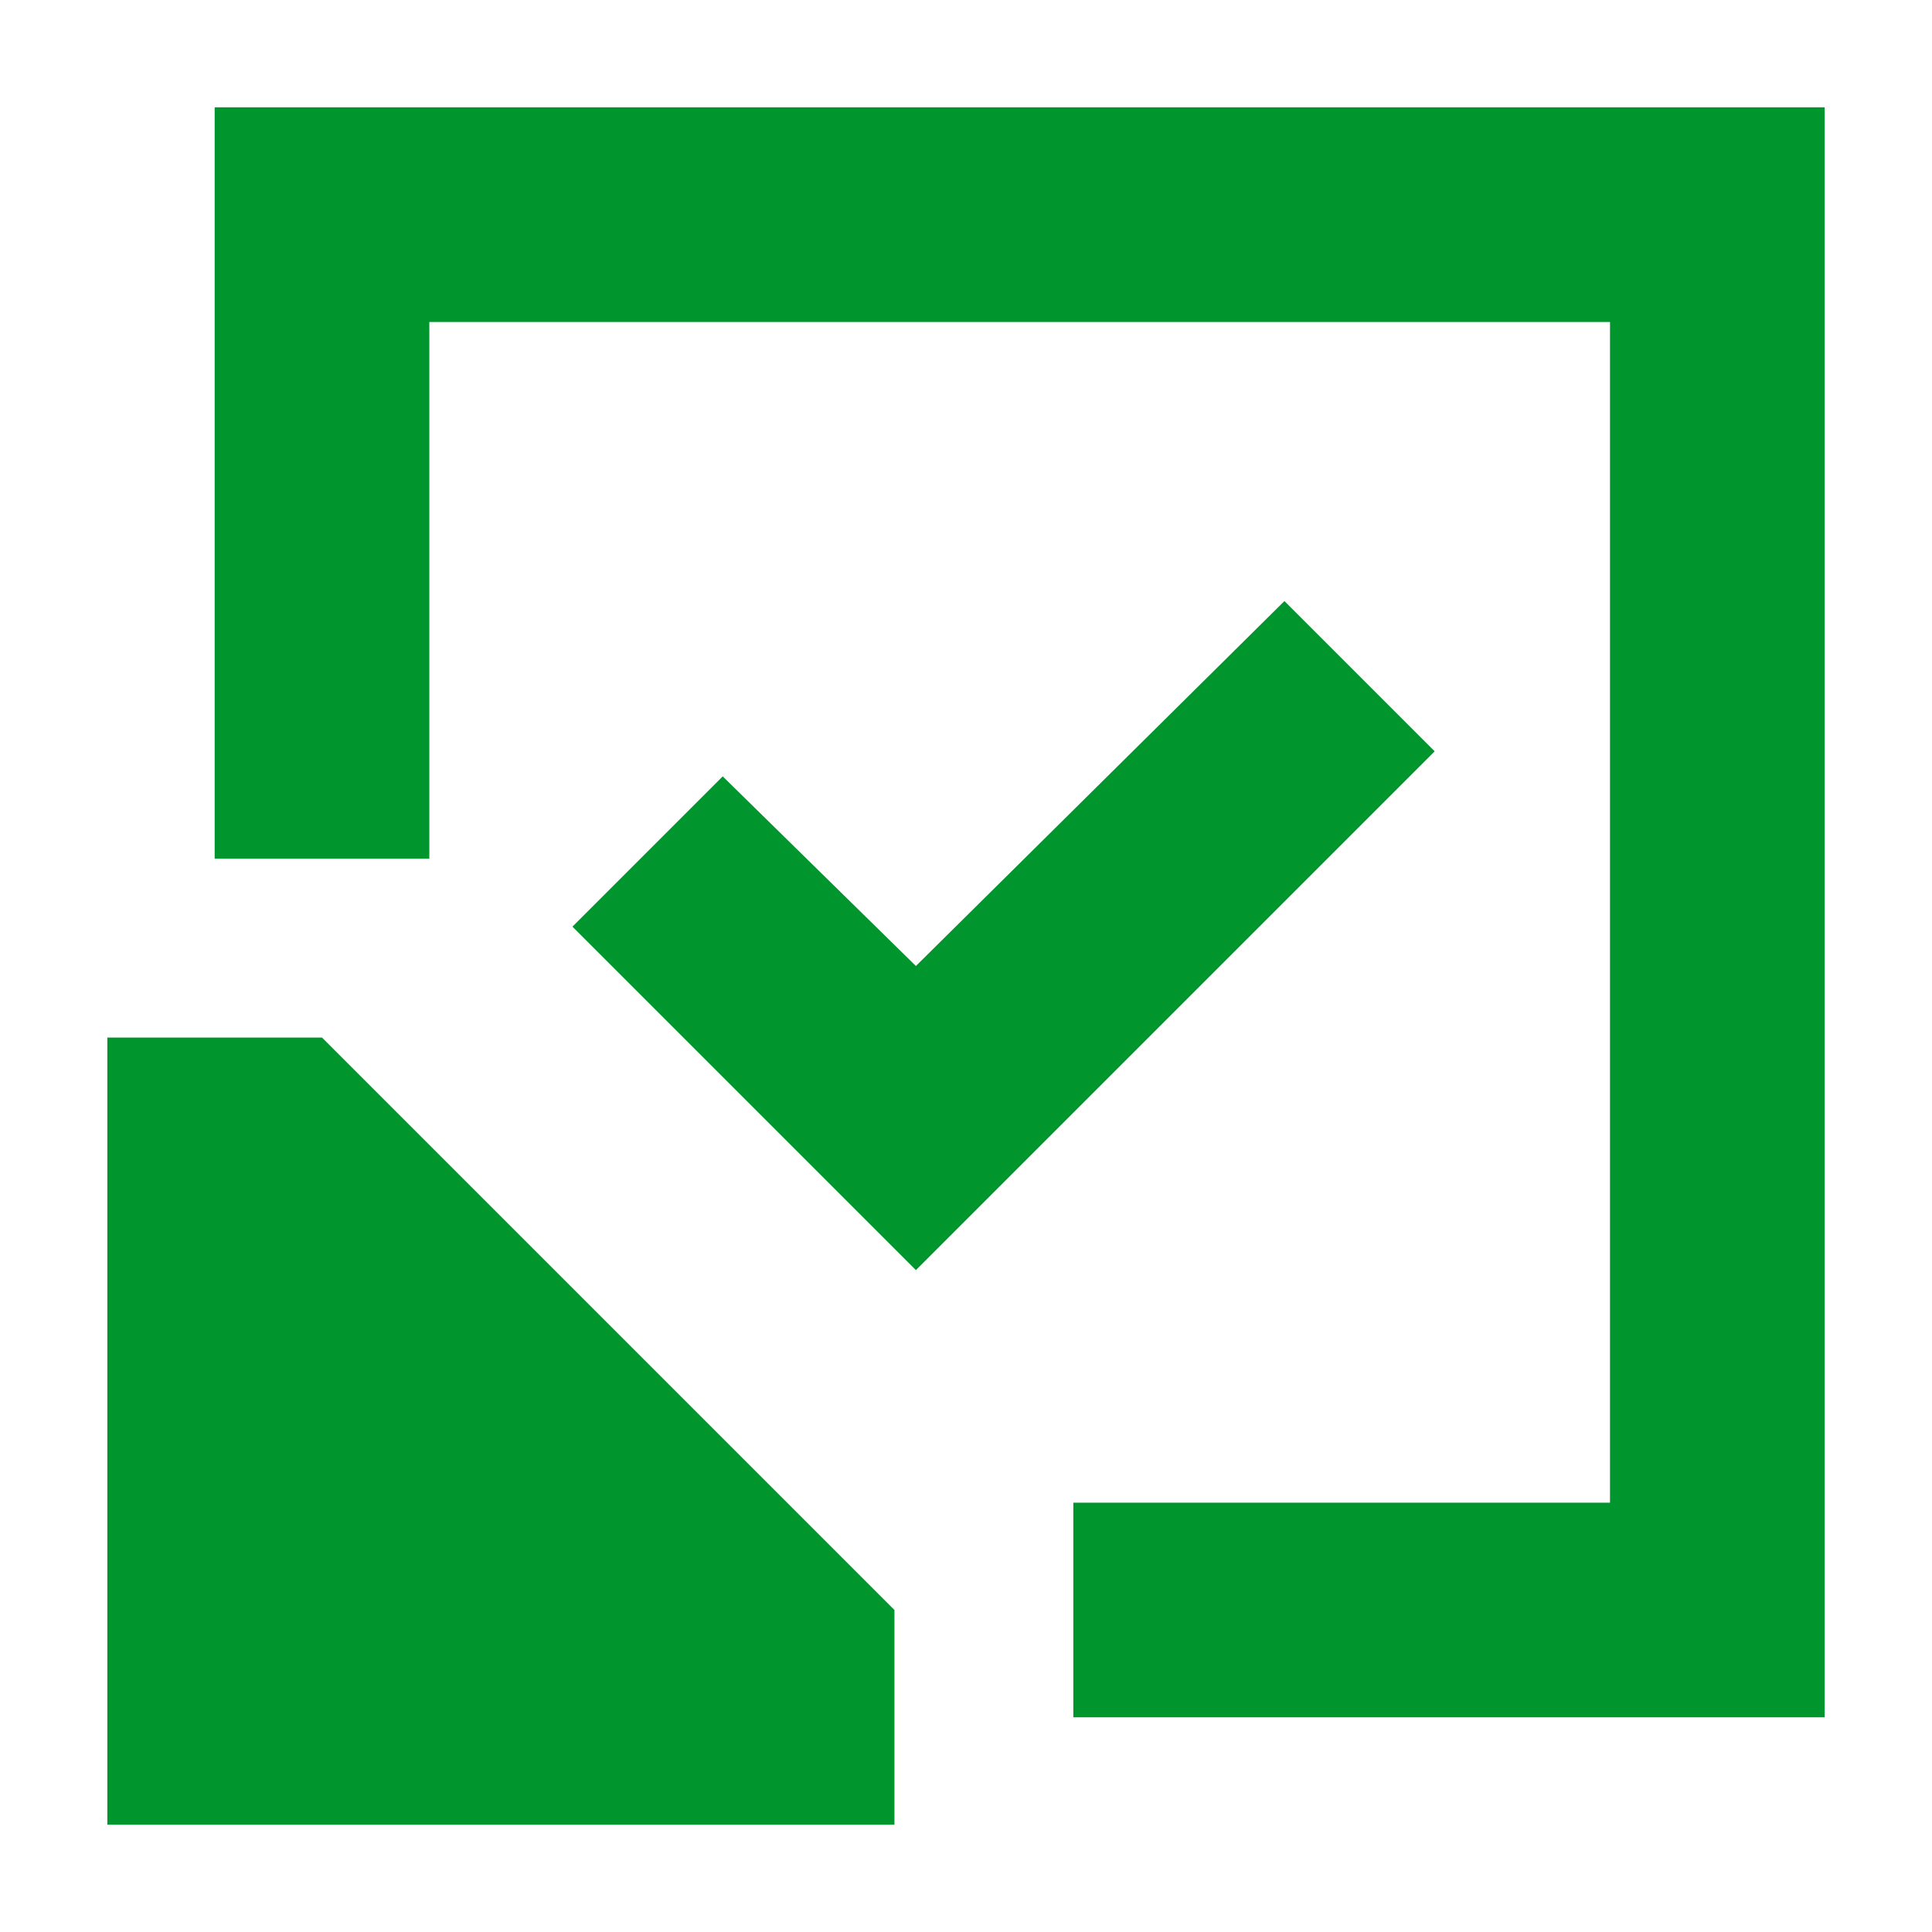
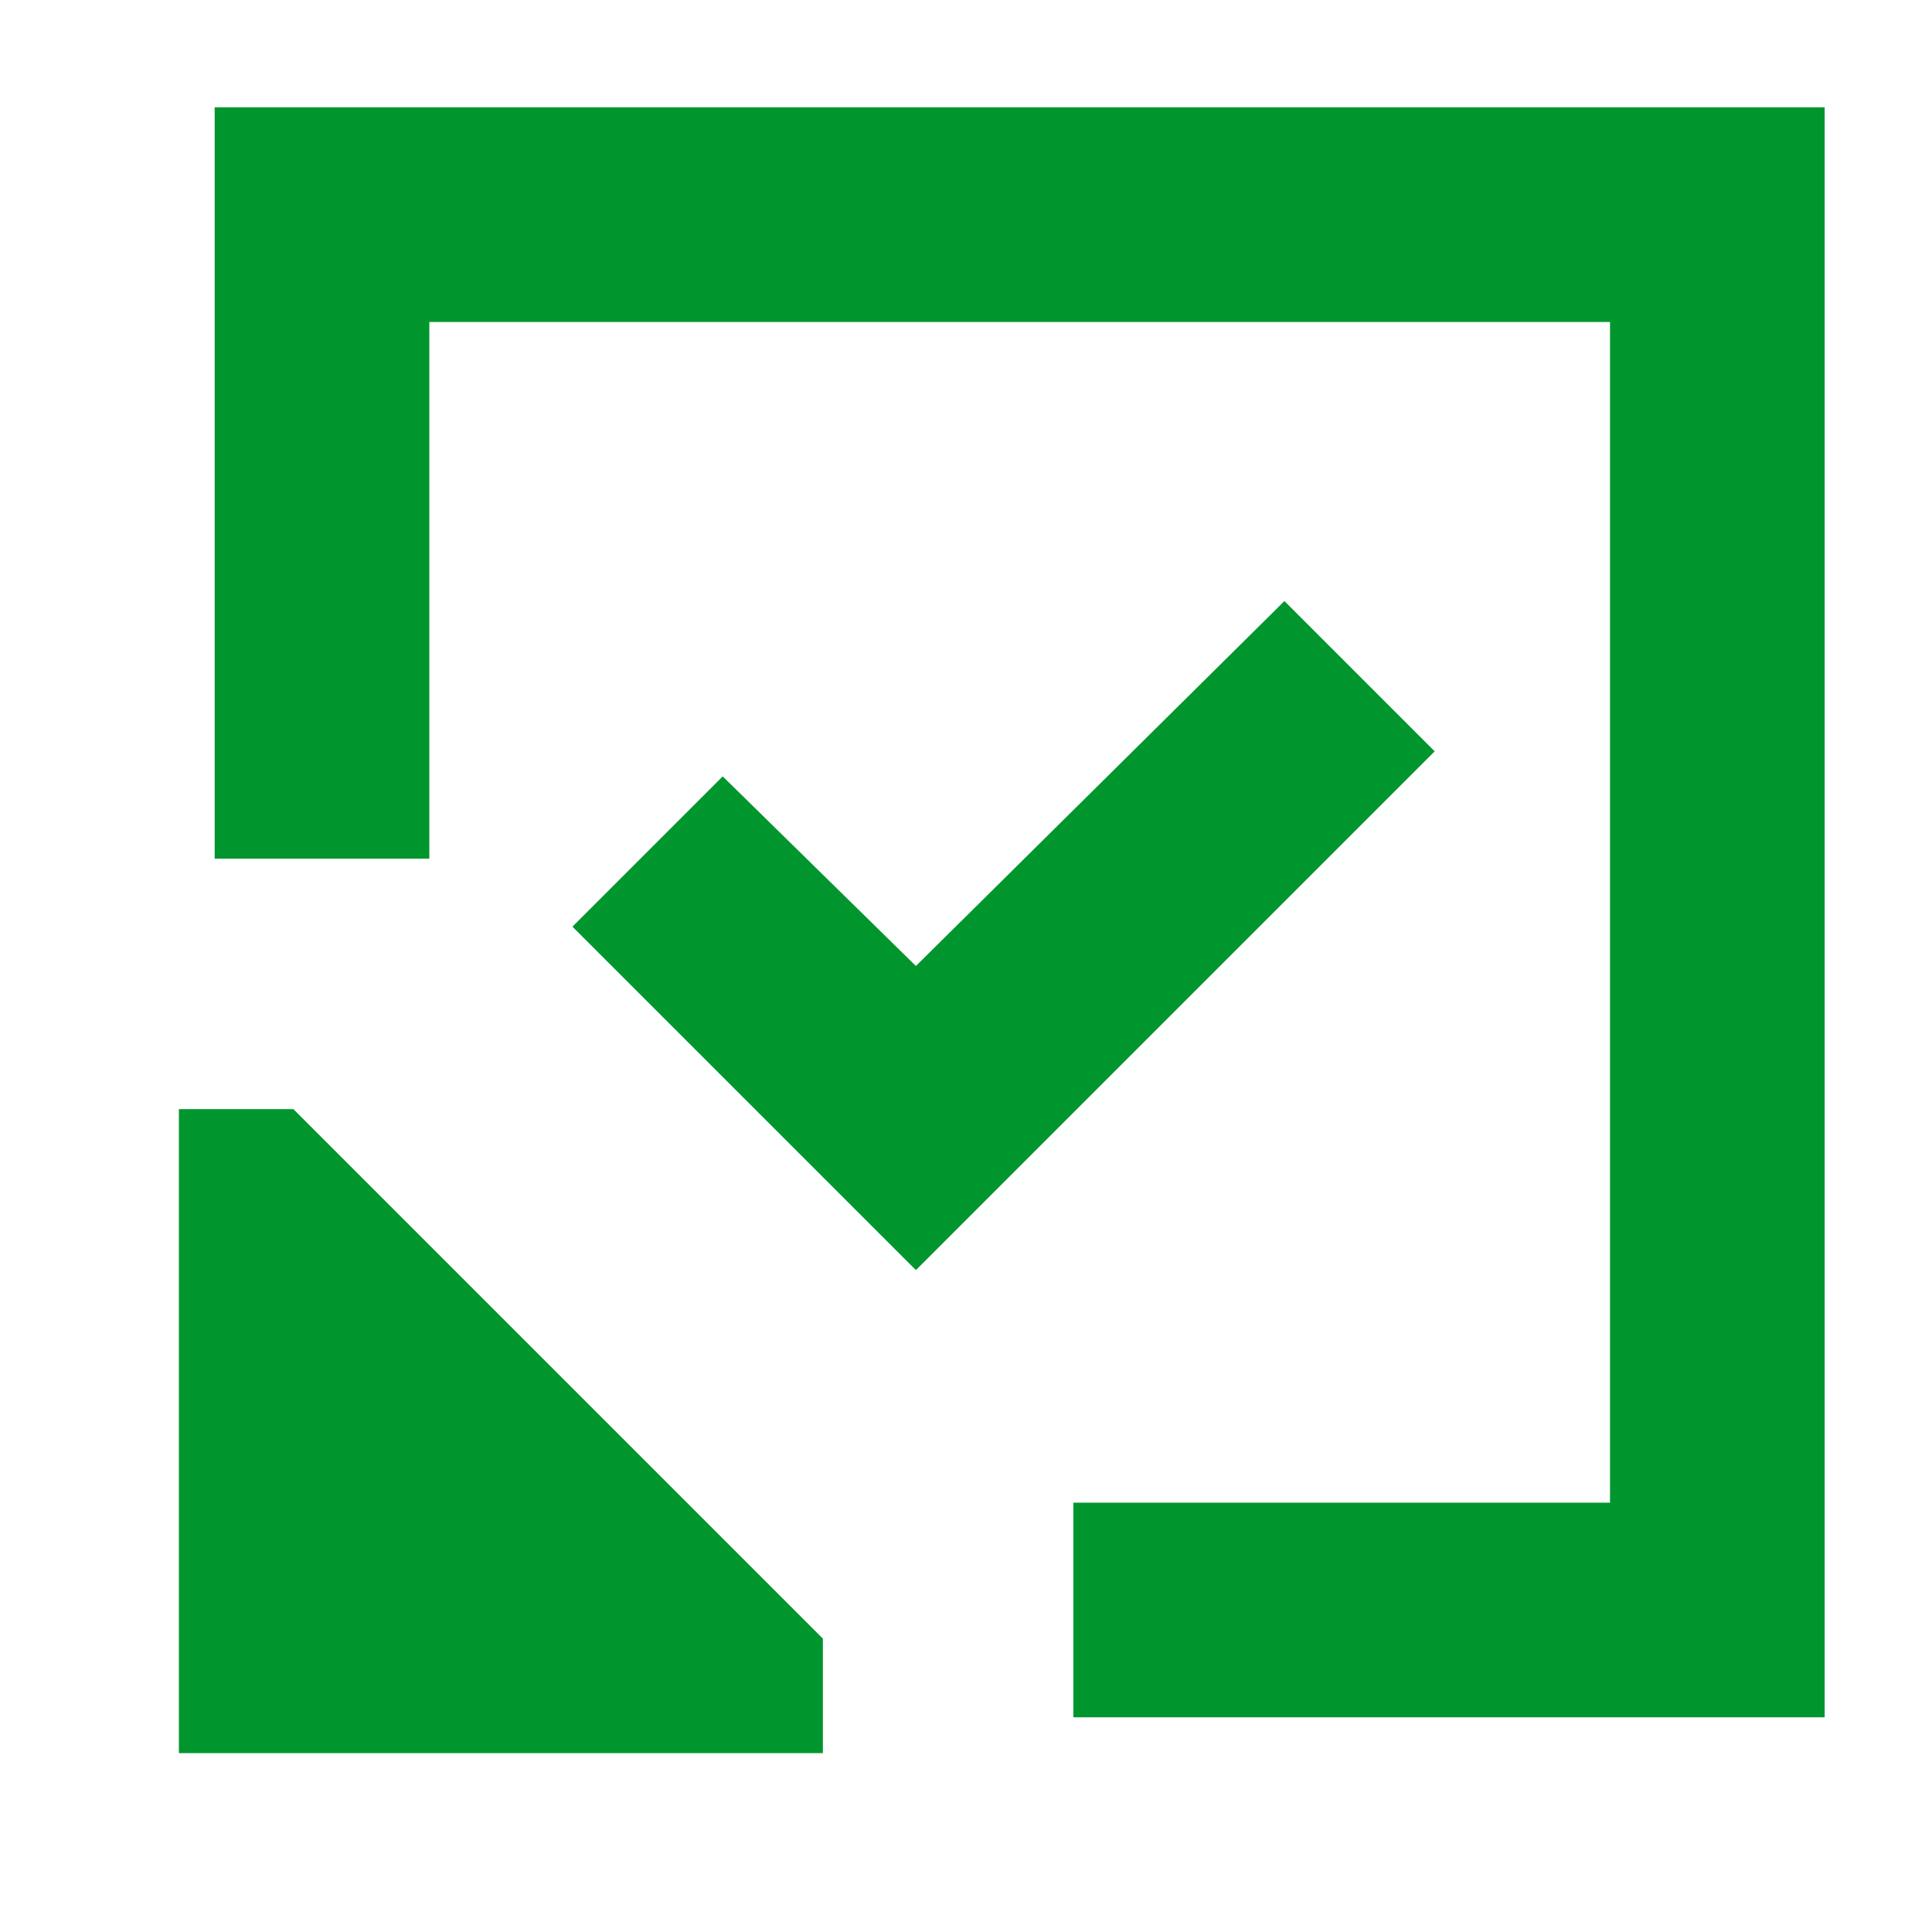
<svg xmlns="http://www.w3.org/2000/svg" viewBox="0 0 54 54" xml:space="preserve">
  <g fill="#00962d">
-     <path d="M32 46v-2h15V7H10v15H8V5h41v41z" />
    <path d="M51 3H6v21h6V9h33v33H30v6h21V3zM5 49V31h3.2L23 45.8V49z" />
-     <path d="M7.3 33 21 46.6v.4H7V33h.3M9 29H3v22h22v-6L9 29z" />
  </g>
  <path d="m40.1 21-4.2-4.2L25.6 27l-5.4-5.3-4.2 4.2 9.6 9.6L40.1 21z" fill="#00962d" />
</svg>